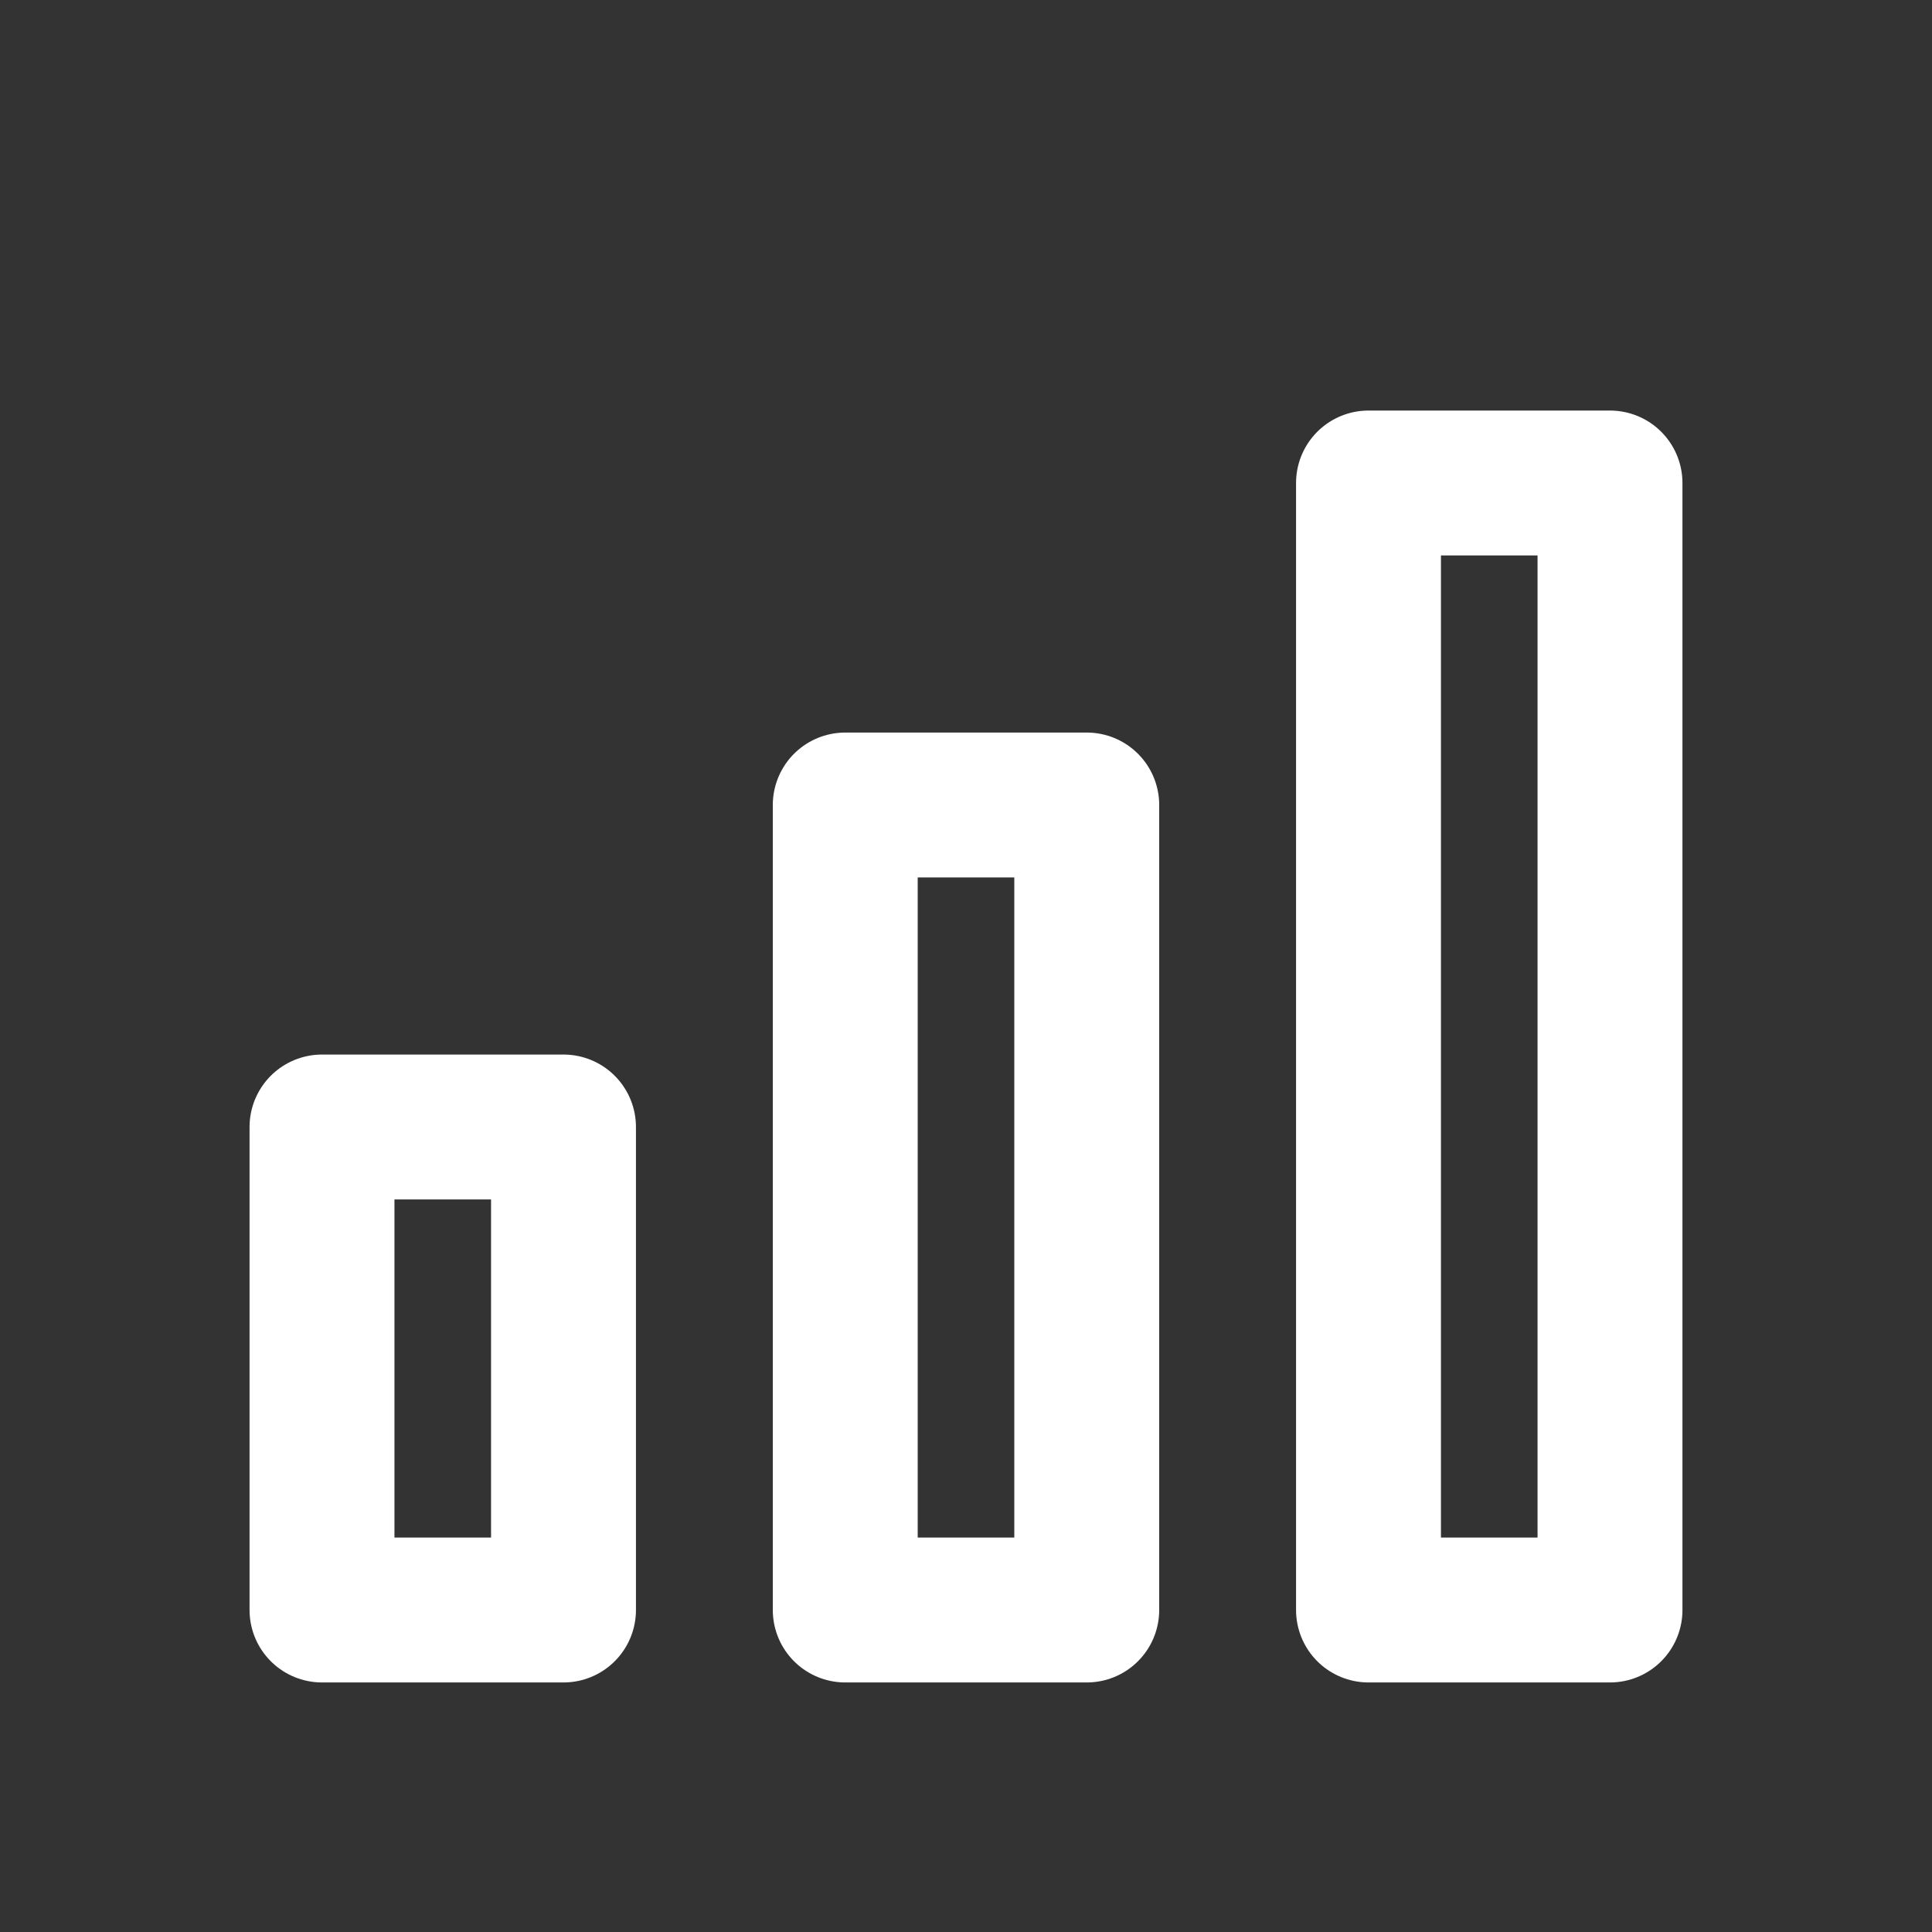
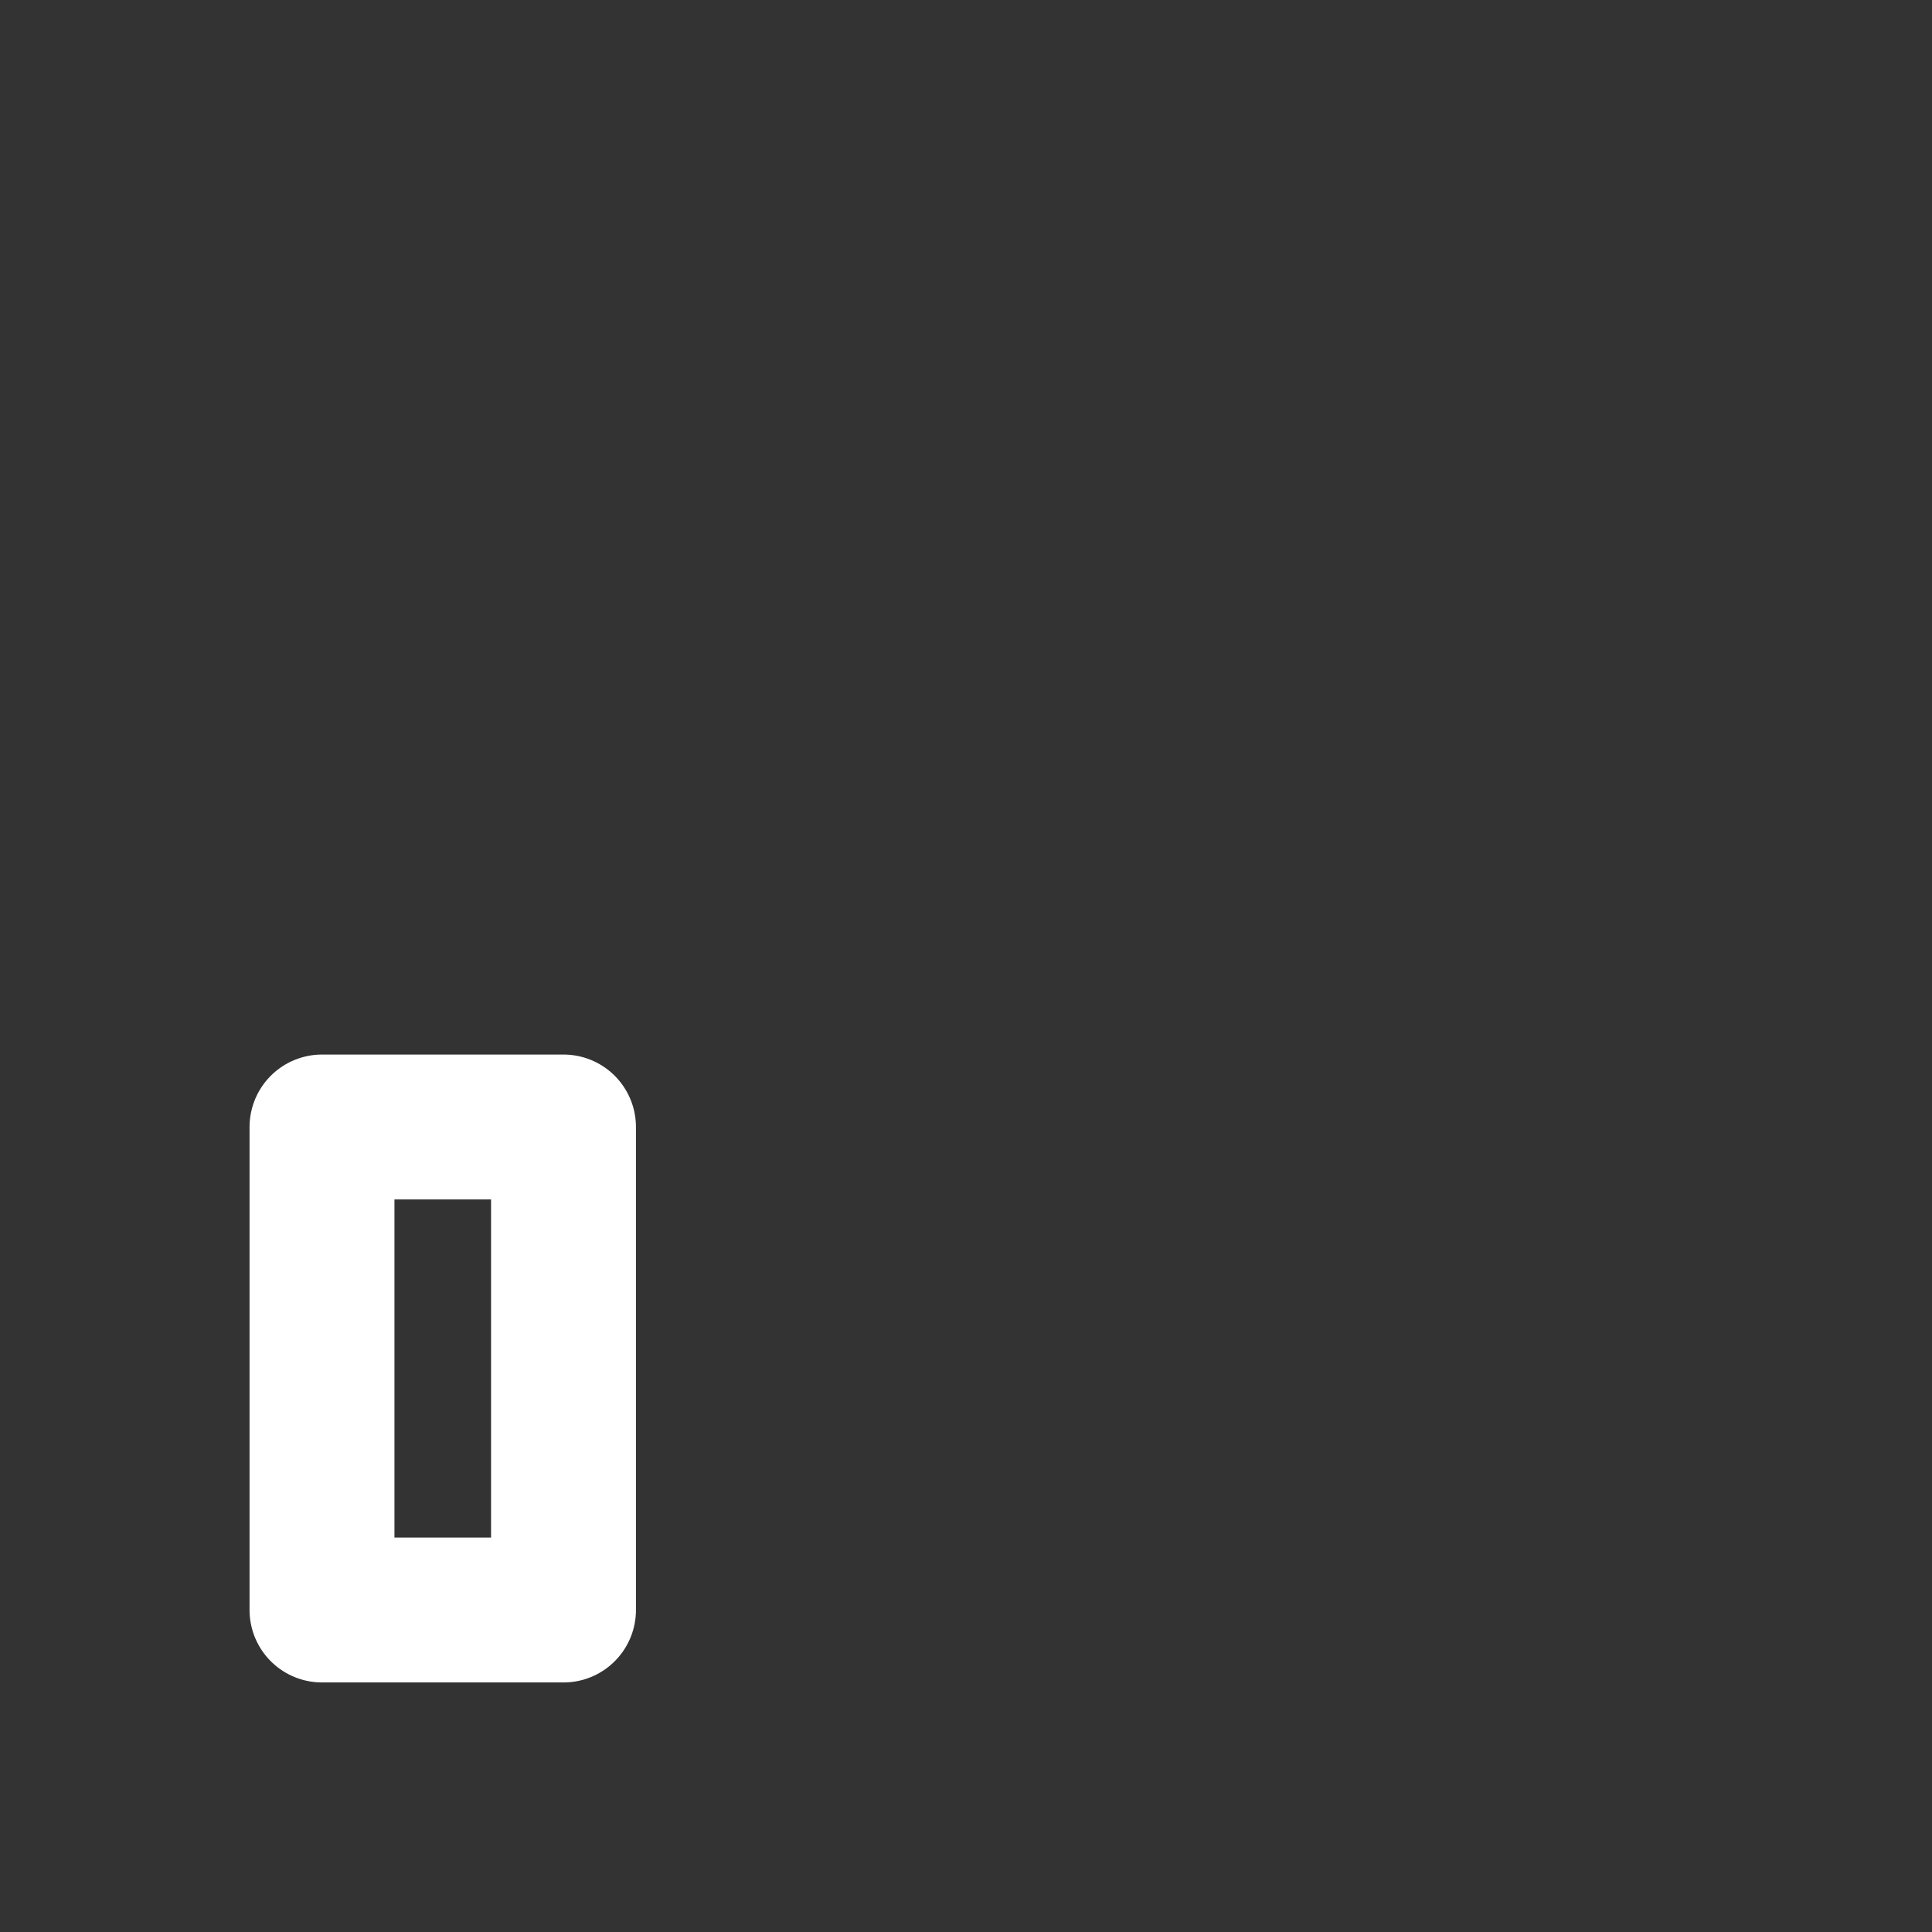
<svg xmlns="http://www.w3.org/2000/svg" role="img" viewBox="0 0 24 24" fill="none" stroke="#FFFFFF" stroke-width="1.8" stroke-linecap="round" stroke-linejoin="round">
  <rect x="0" y="0" width="24" height="24" fill="#333333" stroke="none" />
  <title>Stats</title>
  <desc>Bar chart</desc>
  <rect x="4" y="14" width="3" height="6" />
-   <rect x="10.5" y="10" width="3" height="10" />
-   <rect x="17" y="6" width="3" height="14" />
</svg>